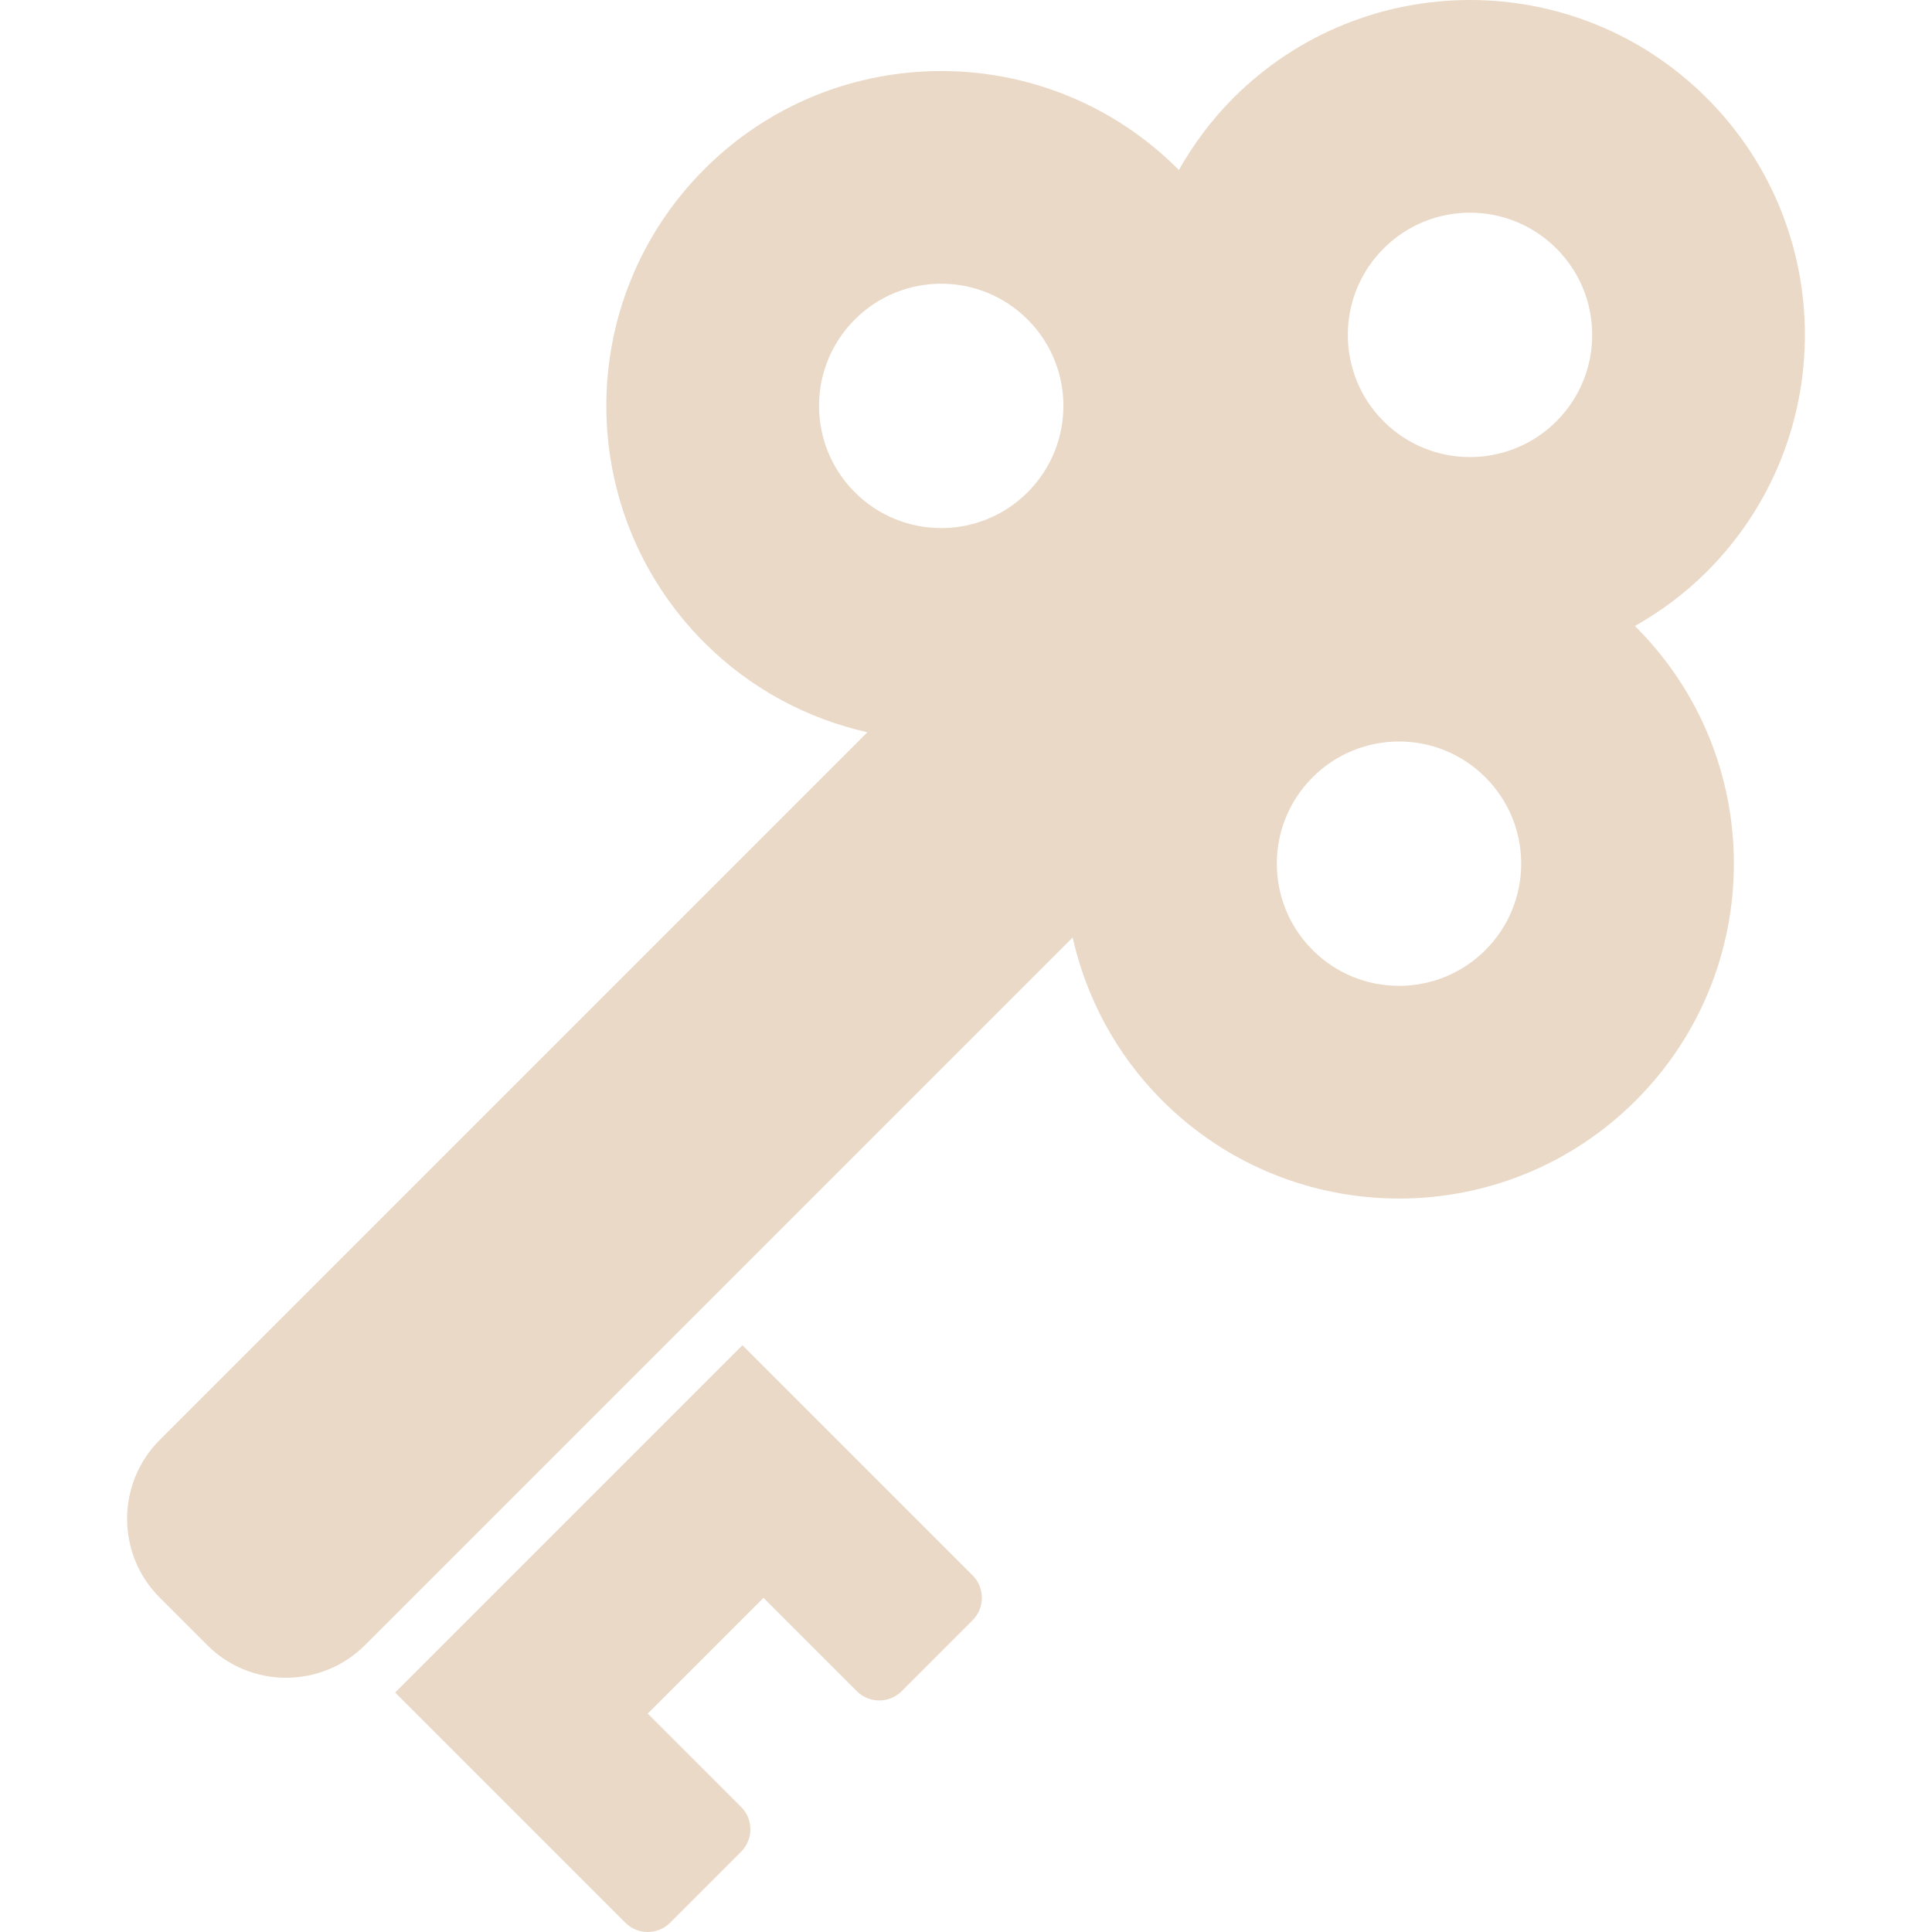
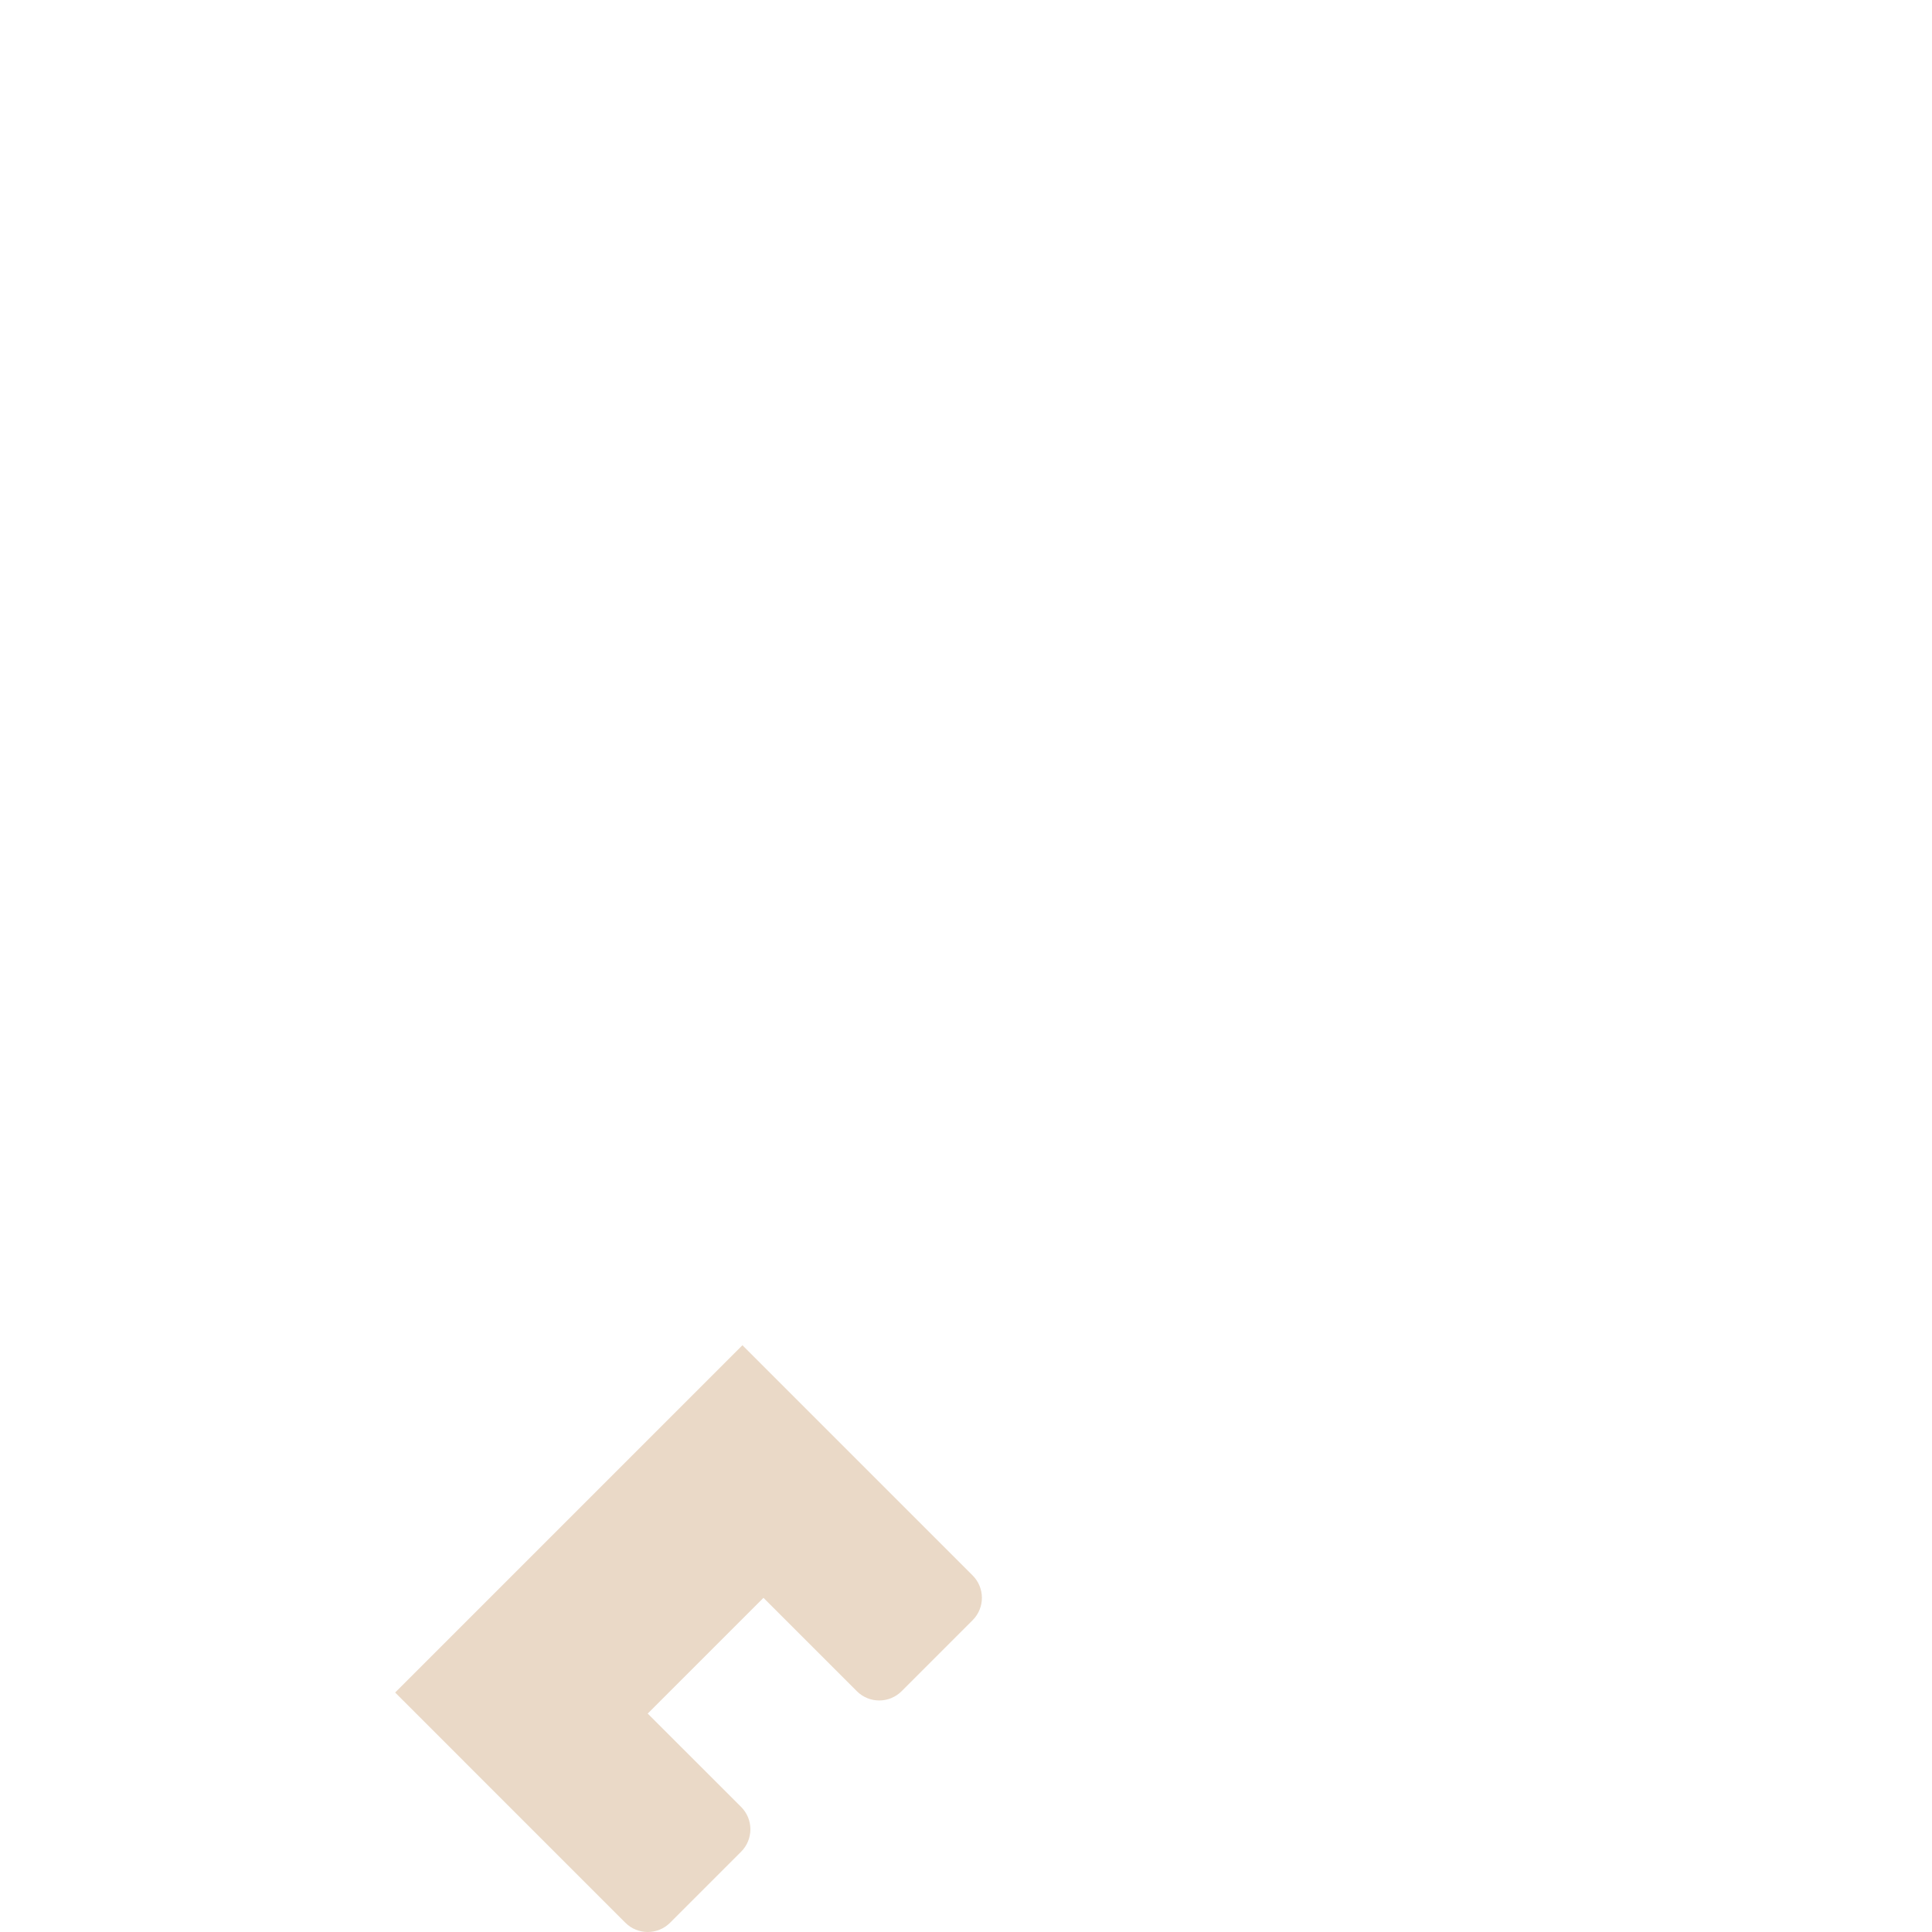
<svg xmlns="http://www.w3.org/2000/svg" height="800px" width="800px" id="_x32_" viewBox="0 0 512 512" xml:space="preserve" fill="" stroke="">
  <g id="SVGRepo_bgCarrier" stroke-width="0" />
  <g id="SVGRepo_tracerCarrier" stroke-linecap="round" stroke-linejoin="round" />
  <g id="SVGRepo_iconCarrier">
    <style type="text/css"> .st0{fill:#EAD9C7;} </style>
    <g>
-       <path class="st0" d="M433.251,165.91c6.816-3.856,13.26-8.611,19.072-14.415c34.657-34.65,34.657-90.846,0-125.503 c-34.657-34.656-90.846-34.656-125.503,0c-5.804,5.812-10.551,12.257-14.415,19.08c-0.083-0.09-0.144-0.174-0.226-0.256 c-34.649-34.65-90.838-34.657-125.496,0c-34.664,34.664-34.664,90.853,0,125.502c12.318,12.317,27.374,20.174,43.193,23.736 L42.35,381.58c-11.555,11.555-11.555,30.279,0,41.834l12.552,12.551c11.555,11.547,30.279,11.547,41.834,0l187.526-187.526 c3.57,15.819,11.419,30.884,23.736,43.201c34.657,34.65,90.838,34.657,125.503,0c34.657-34.665,34.657-90.854,0-125.503 C433.418,166.054,433.327,165.994,433.251,165.91z M272.33,130.461c-12.642,12.649-33.14,12.649-45.789,0 c-12.65-12.649-12.65-33.148-0.008-45.789c12.657-12.657,33.154-12.642,45.797,0C284.971,97.314,284.979,117.812,272.33,130.461z M393.644,251.783c-12.641,12.642-33.14,12.642-45.789-0.008c-12.641-12.649-12.649-33.148,0-45.782 c12.649-12.656,33.148-12.649,45.789,0C406.292,218.628,406.3,239.127,393.644,251.783z M412.474,111.639 c-12.656,12.657-33.162,12.657-45.804,0.015c-12.649-12.649-12.649-33.162,0.008-45.812c12.641-12.649,33.14-12.634,45.781,0.008 C425.108,78.491,425.116,99.004,412.474,111.639z" />
      <path class="st0" d="M196.752,356.501l-92.031,92.038l61.004,61.005c3.268,3.275,8.582,3.275,11.857,0l18.816-18.816 c3.283-3.283,3.283-8.596,0.007-11.872l-24.755-24.74l30.68-30.672l24.748,24.747c3.268,3.268,8.588,3.268,11.864-0.008 l18.815-18.815c3.275-3.276,3.275-8.582,0-11.857L196.752,356.501z" />
    </g>
  </g>
</svg>